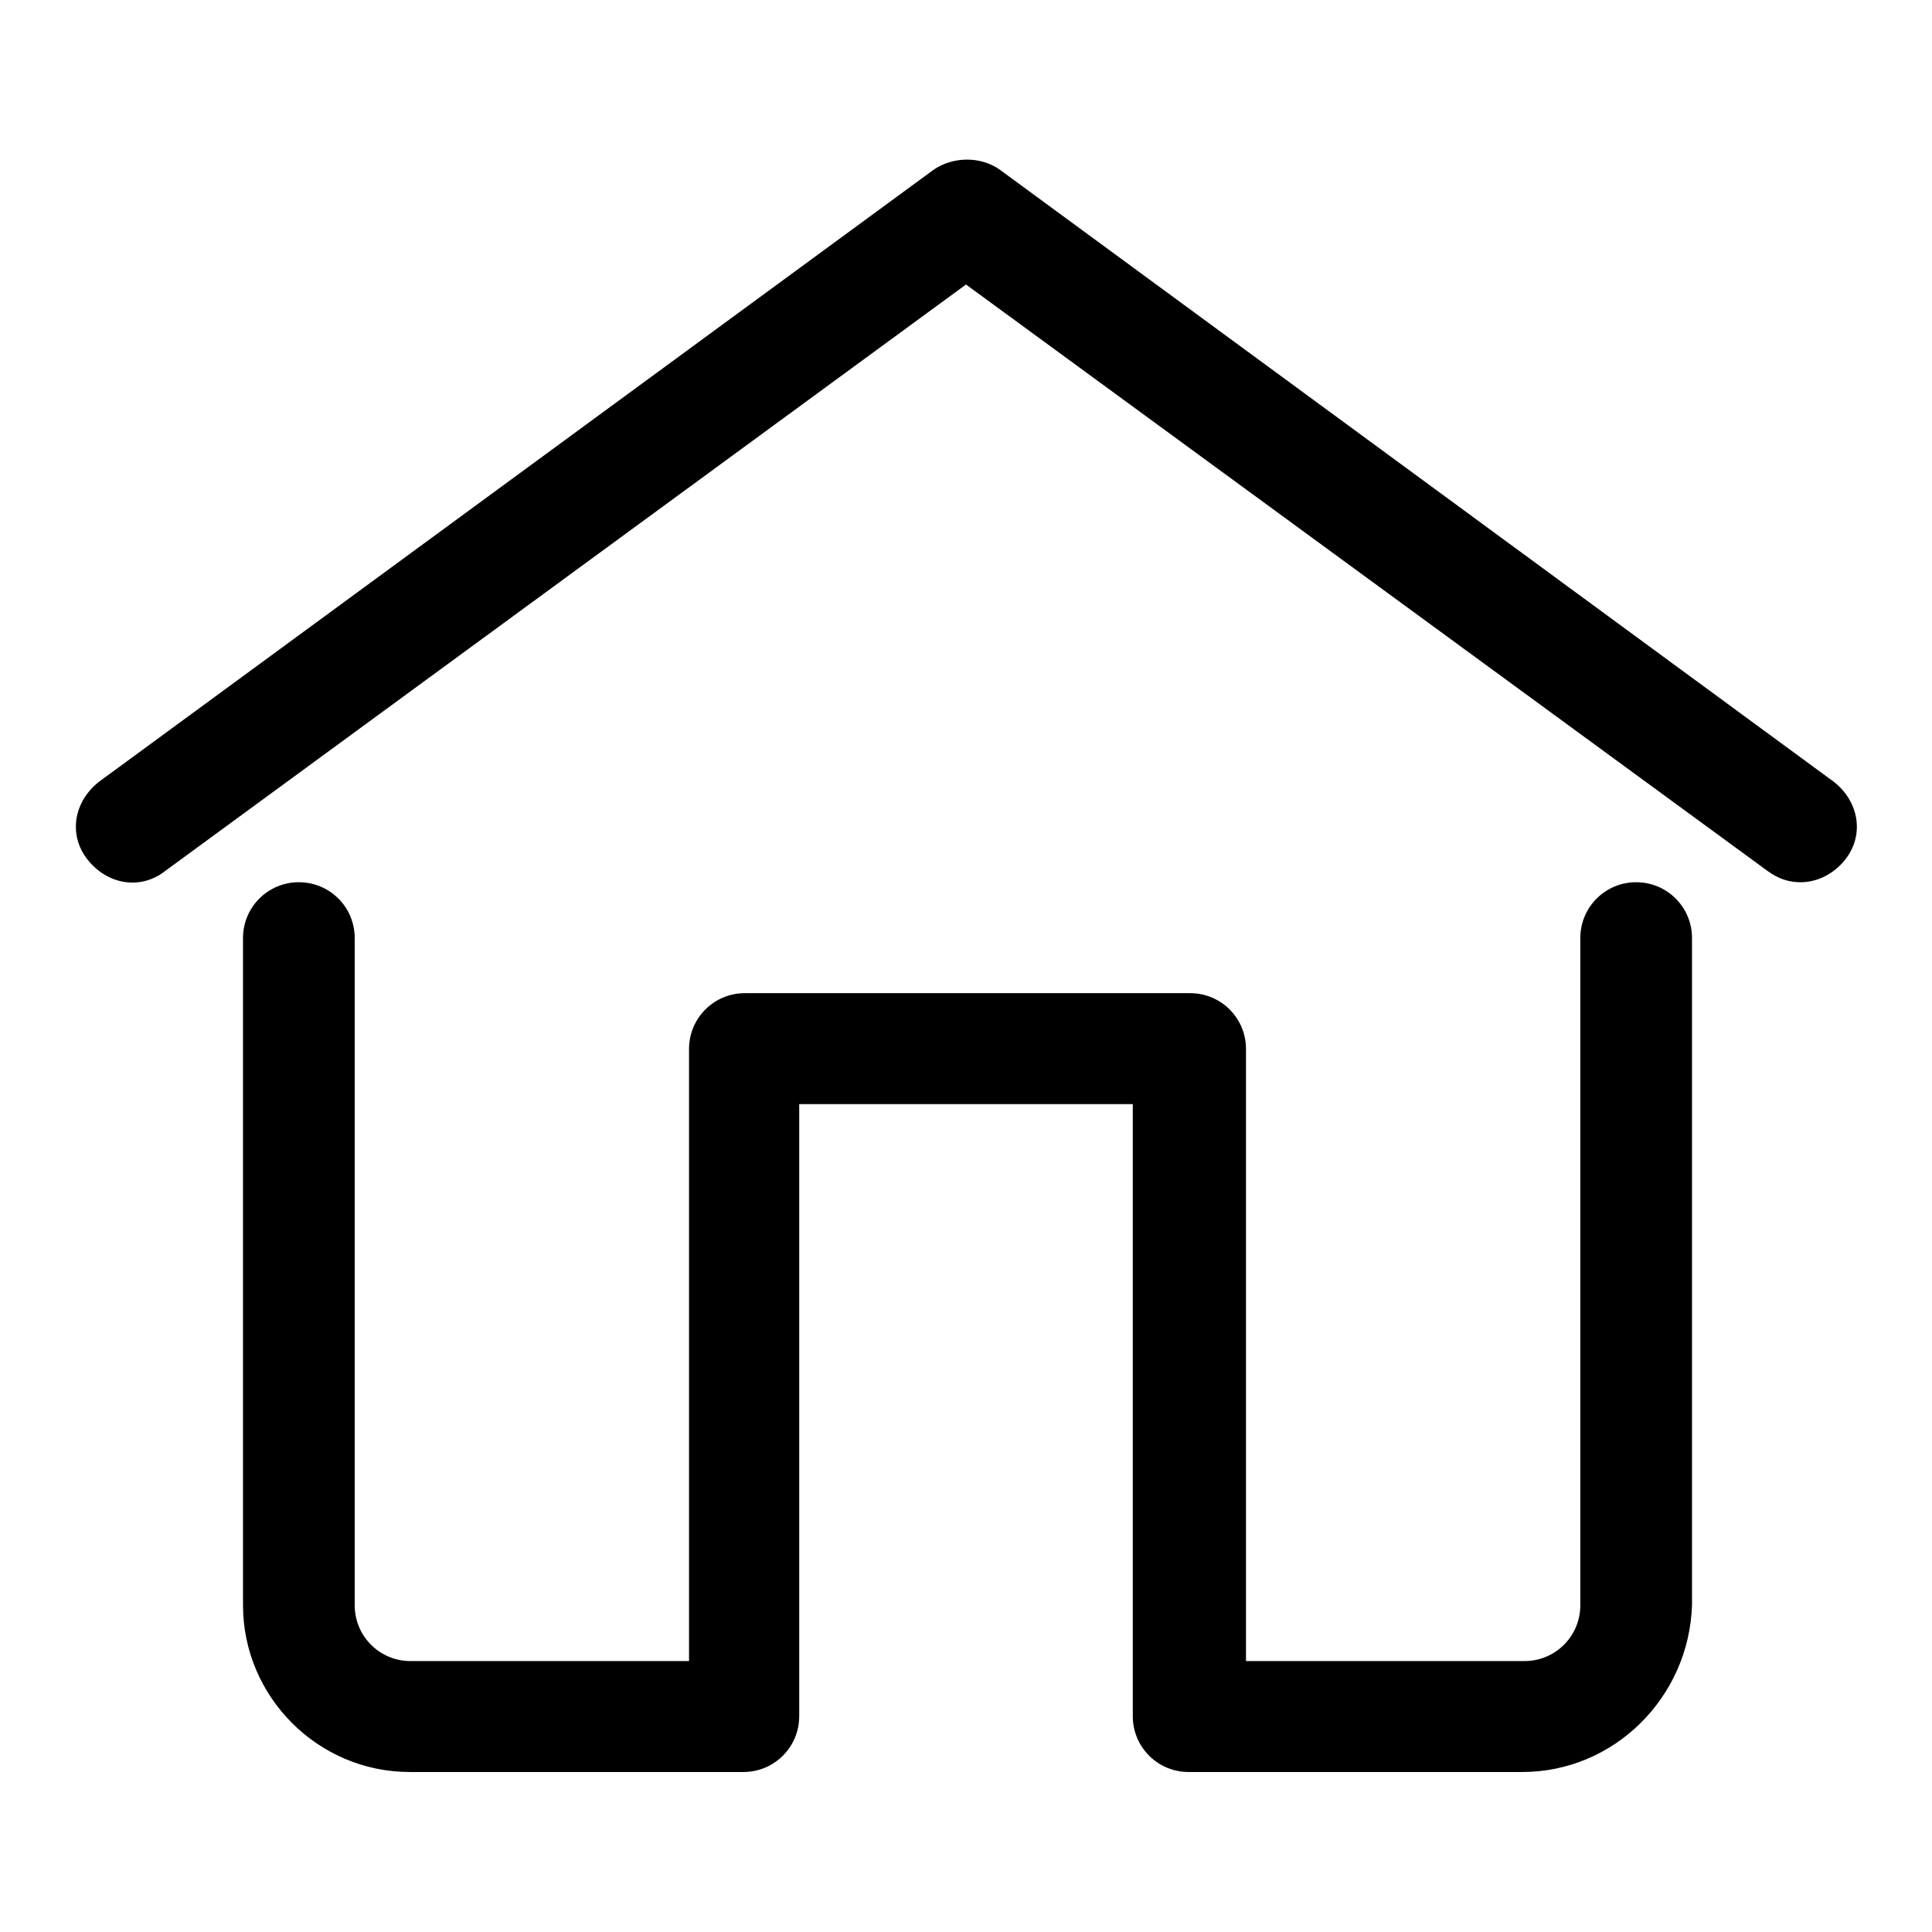
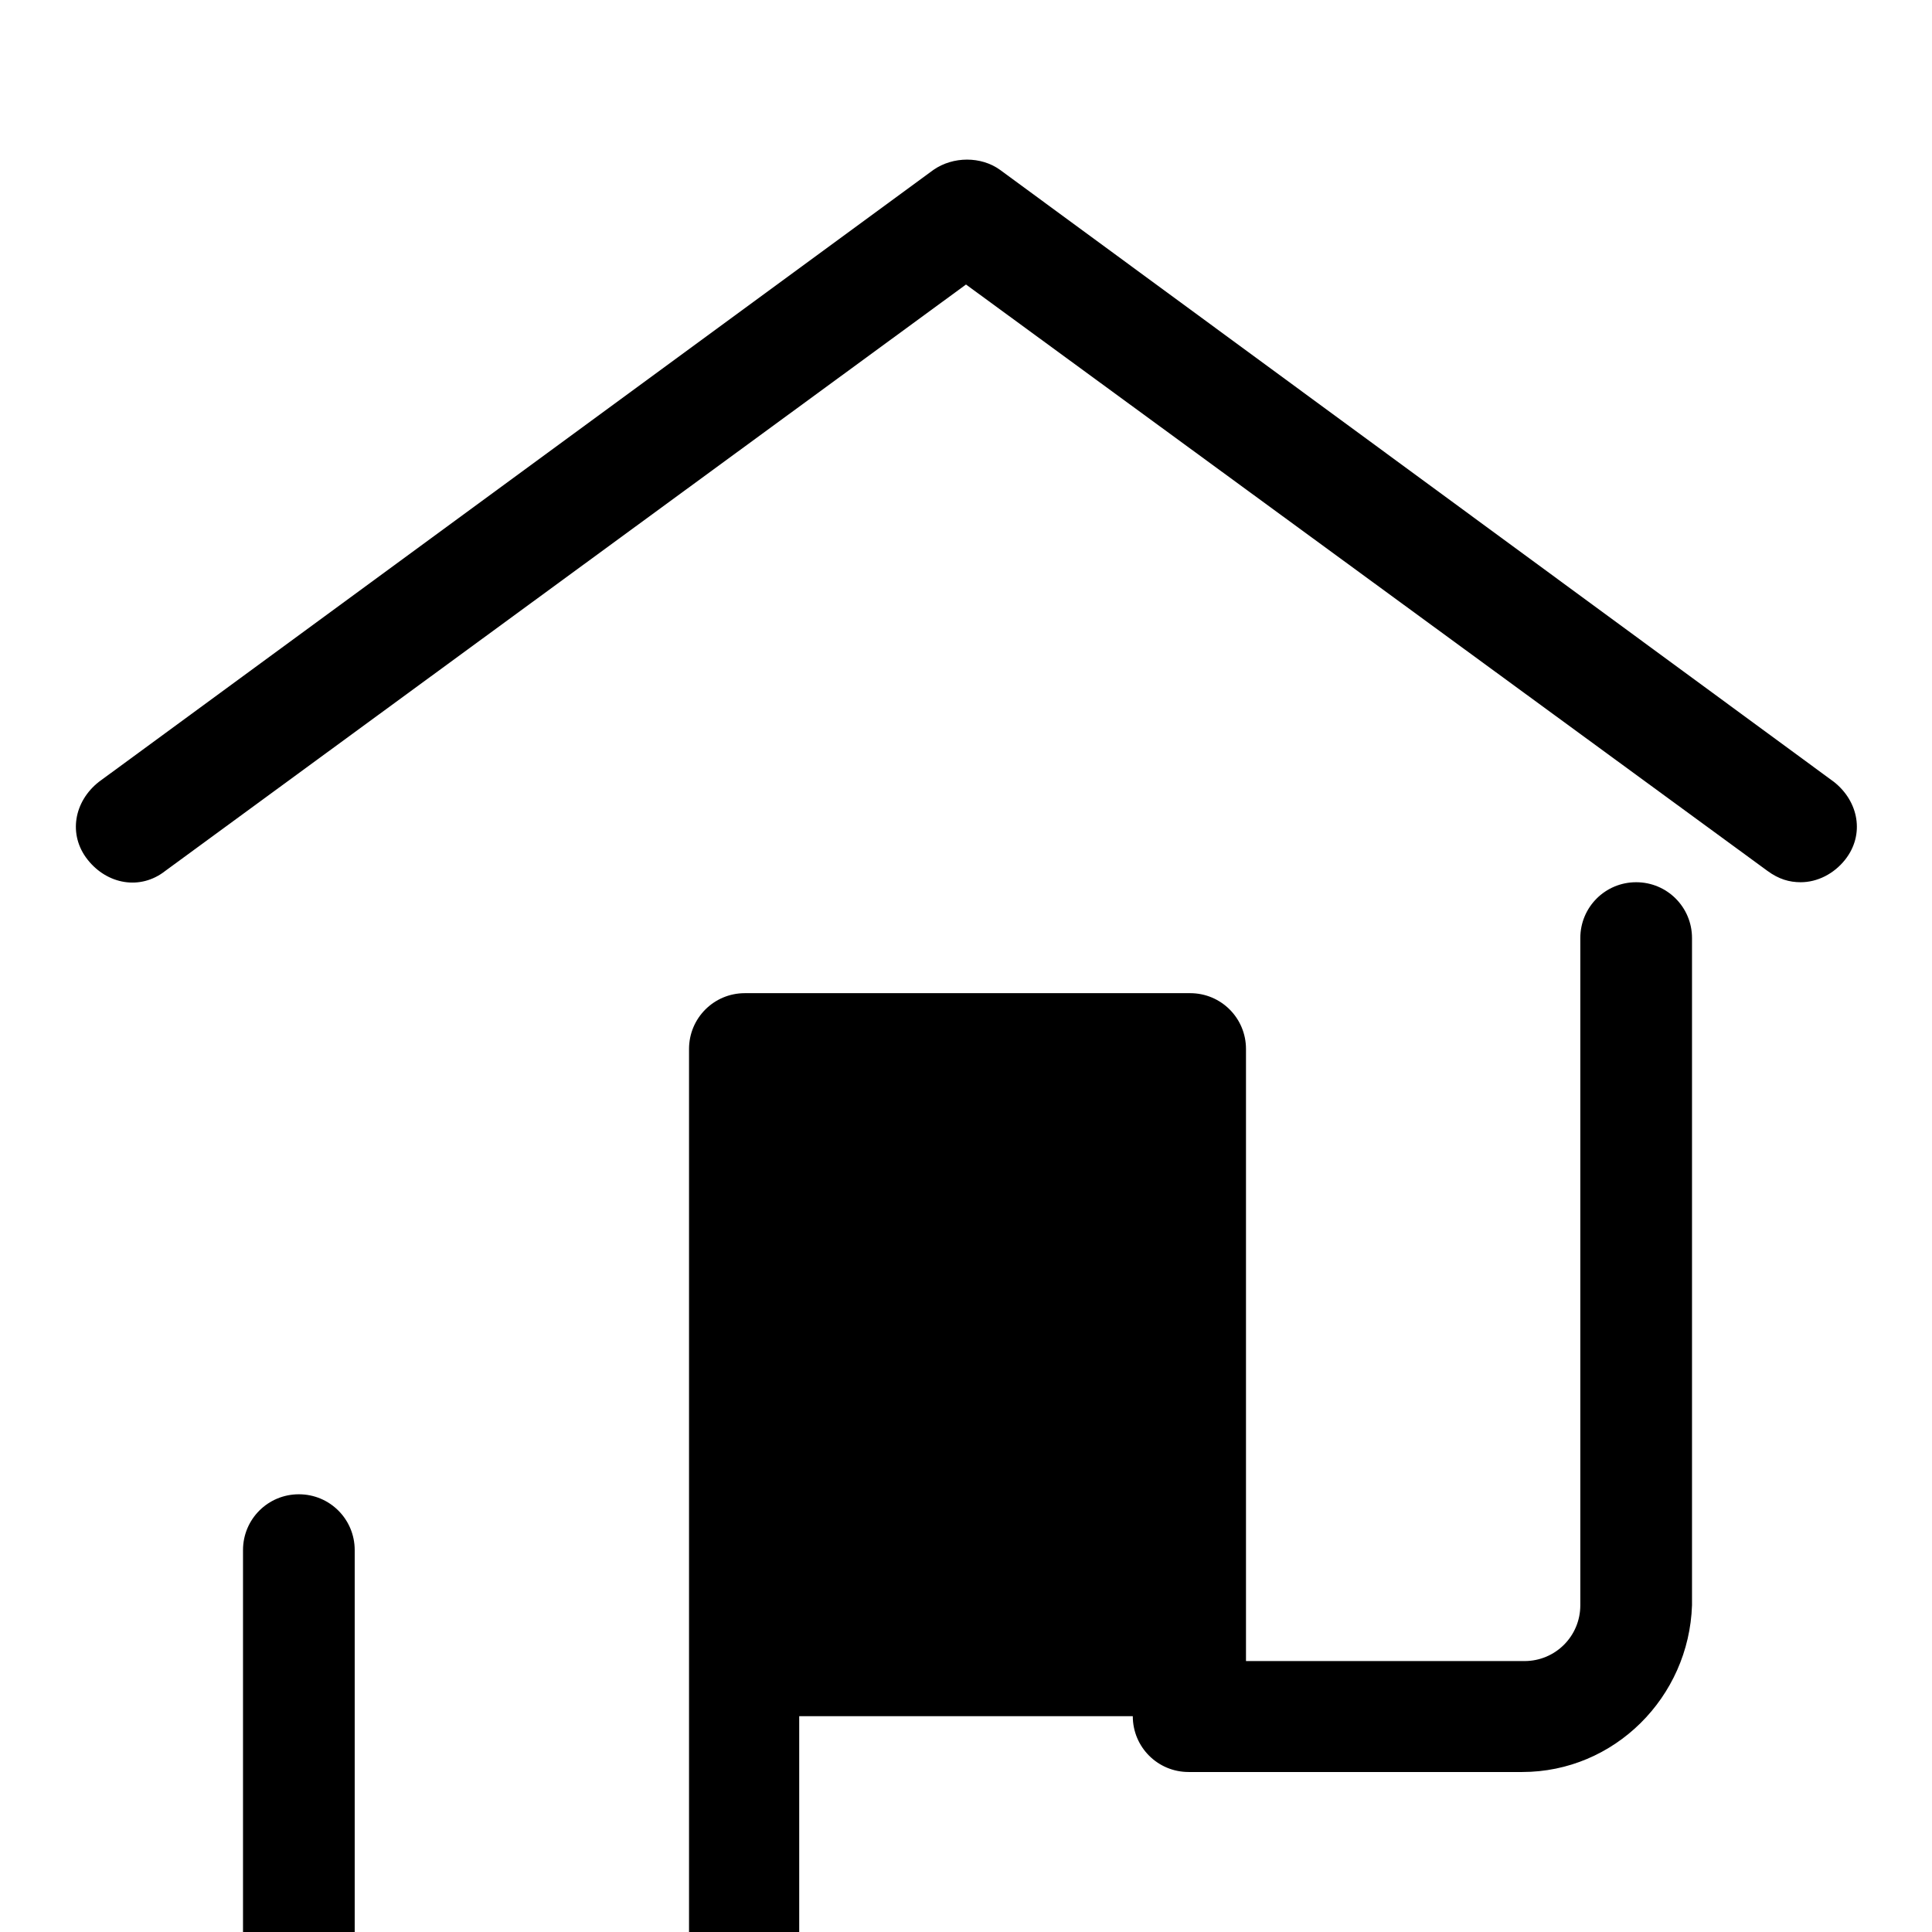
<svg xmlns="http://www.w3.org/2000/svg" version="1.1" x="0px" y="0px" viewBox="0 0 256 256" enable-background="new 0 0 256 256" xml:space="preserve">
  <g>
-     <path fill="#000000" d="M238.6,116.9c-1.5,0-2.9-0.4-4.4-1.5L128,37.7L21.9,115.4c-3.3,2.6-7.7,1.8-10.3-1.5s-1.8-7.7,1.5-10.3 l110.6-81.1c2.6-1.8,6.3-1.8,8.8,0L243,103.6c3.3,2.6,4.1,7,1.5,10.3C243,115.8,240.8,116.9,238.6,116.9L238.6,116.9z M201.7,234.8 h-44.2c-4.1,0-7.4-3.3-7.4-7.4v-81.1h-44.2v81.1c0,4.1-3.3,7.4-7.4,7.4H54.3c-12.2,0-22.1-10-22.1-22.1v-88.4 c0-4.1,3.3-7.4,7.4-7.4s7.4,3.3,7.4,7.4v88.4c0,4.1,3.3,7.4,7.4,7.4h36.9V139c0-4.1,3.3-7.4,7.4-7.4h59c4.1,0,7.4,3.3,7.4,7.4v81.1 h36.9c4.1,0,7.4-3.3,7.4-7.4v-88.4c0-4.1,3.3-7.4,7.4-7.4c4.1,0,7.4,3.3,7.4,7.4v88.4C223.8,224.9,213.9,234.8,201.7,234.8z" />
+     <path fill="#000000" d="M238.6,116.9c-1.5,0-2.9-0.4-4.4-1.5L128,37.7L21.9,115.4c-3.3,2.6-7.7,1.8-10.3-1.5s-1.8-7.7,1.5-10.3 l110.6-81.1c2.6-1.8,6.3-1.8,8.8,0L243,103.6c3.3,2.6,4.1,7,1.5,10.3C243,115.8,240.8,116.9,238.6,116.9L238.6,116.9z M201.7,234.8 h-44.2c-4.1,0-7.4-3.3-7.4-7.4h-44.2v81.1c0,4.1-3.3,7.4-7.4,7.4H54.3c-12.2,0-22.1-10-22.1-22.1v-88.4 c0-4.1,3.3-7.4,7.4-7.4s7.4,3.3,7.4,7.4v88.4c0,4.1,3.3,7.4,7.4,7.4h36.9V139c0-4.1,3.3-7.4,7.4-7.4h59c4.1,0,7.4,3.3,7.4,7.4v81.1 h36.9c4.1,0,7.4-3.3,7.4-7.4v-88.4c0-4.1,3.3-7.4,7.4-7.4c4.1,0,7.4,3.3,7.4,7.4v88.4C223.8,224.9,213.9,234.8,201.7,234.8z" />
  </g>
</svg>